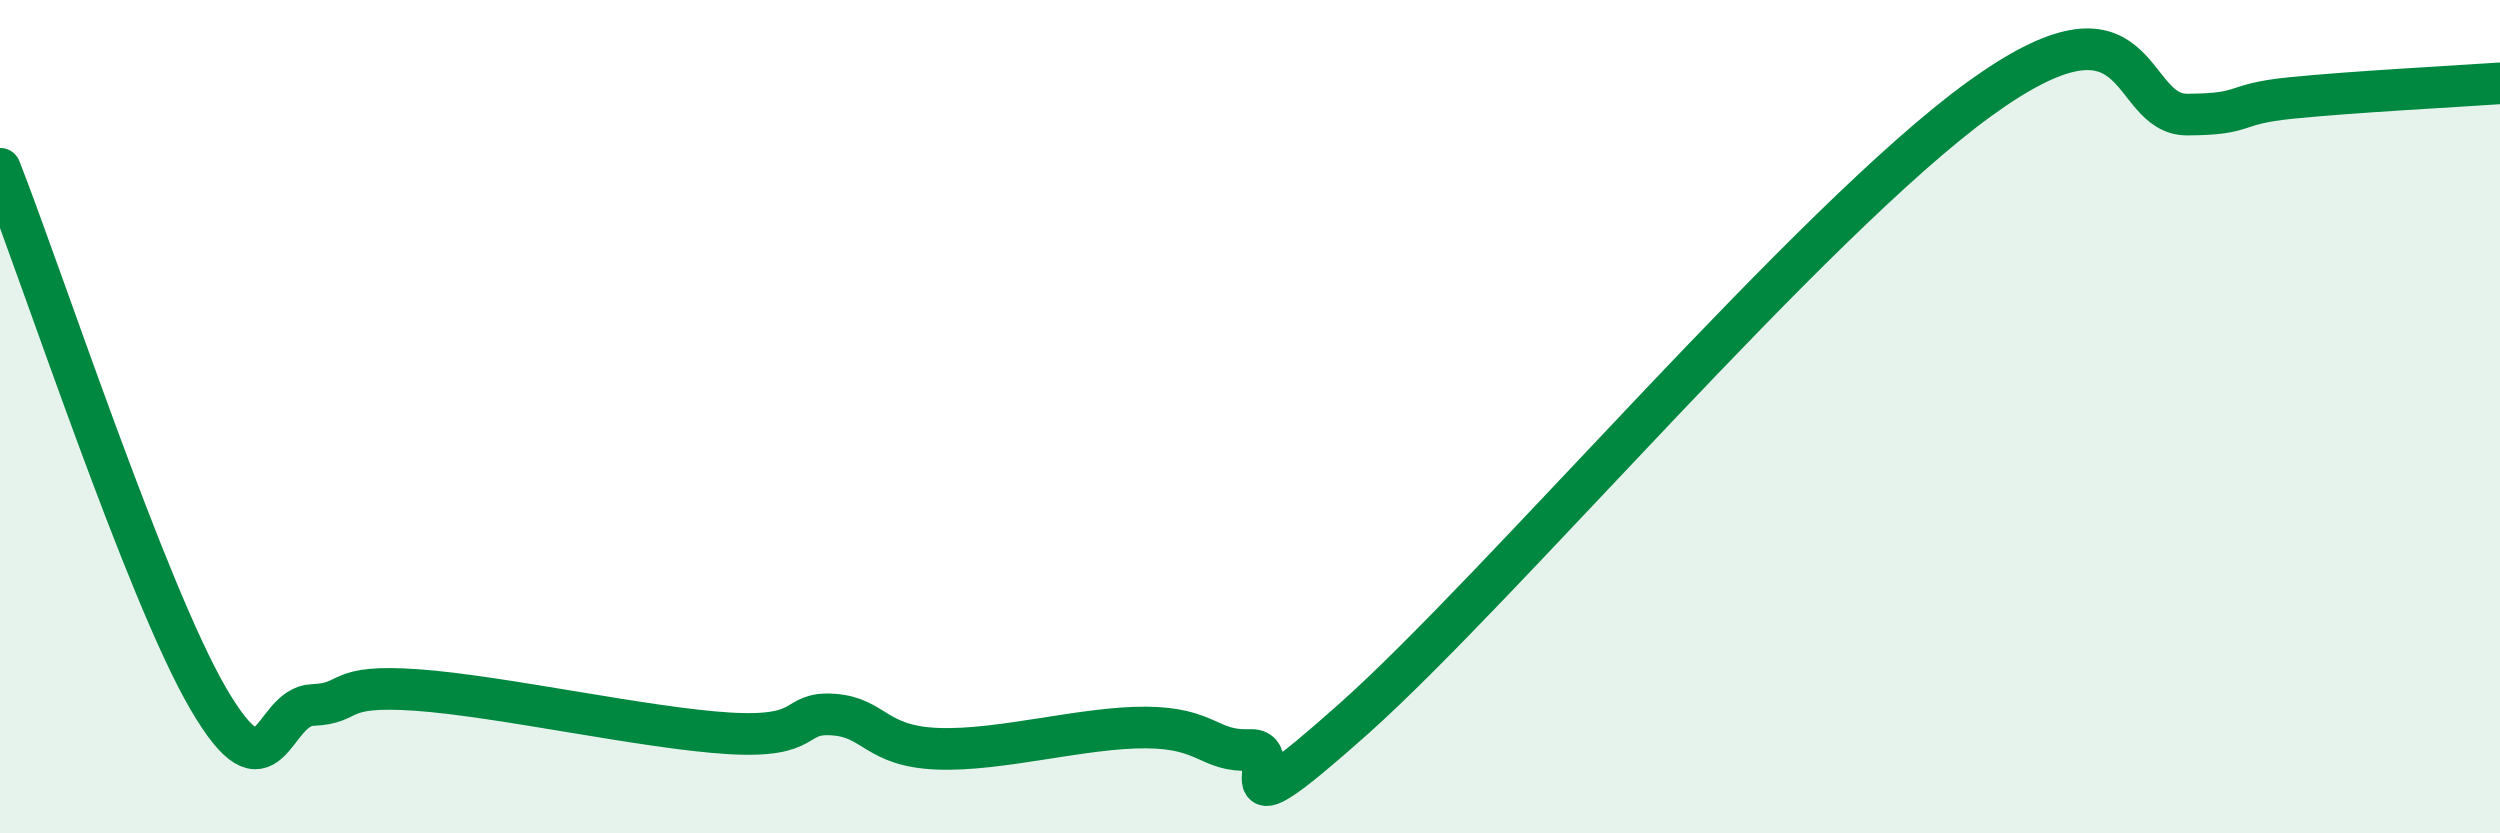
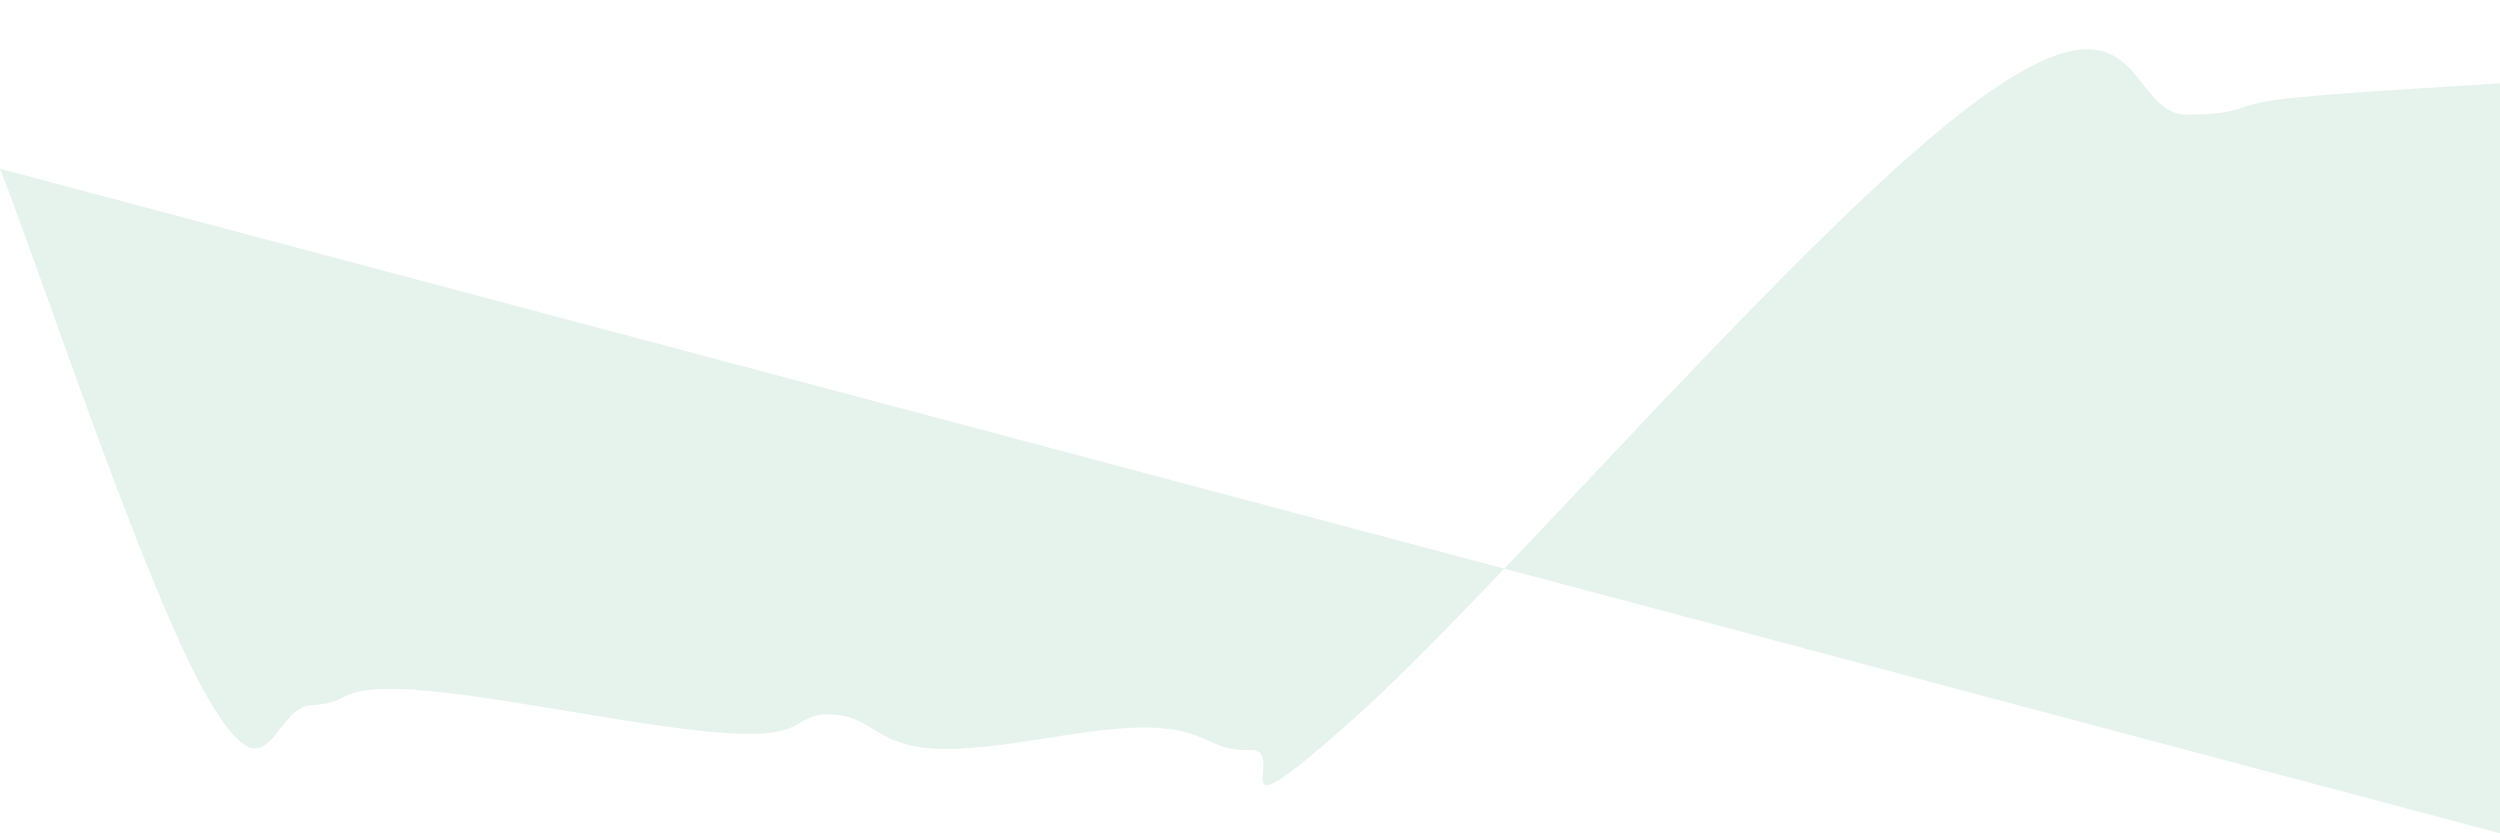
<svg xmlns="http://www.w3.org/2000/svg" width="60" height="20" viewBox="0 0 60 20">
-   <path d="M 0,4.05 C 1,6.59 3.5,14.2 5,16.77 C 6.5,19.34 6.5,16.96 7.5,16.92 C 8.5,16.88 8,16.42 10,16.56 C 12,16.7 15.5,17.48 17.5,17.6 C 19.5,17.72 19,17.08 20,17.15 C 21,17.22 21,17.91 22.5,17.97 C 24,18.03 26,17.45 27.5,17.46 C 29,17.47 29,18.04 30,18 C 31,17.96 29,20.36 32.5,17.24 C 36,14.12 43.5,5.28 47.5,2.38 C 51.5,-0.52 51,2.76 52.5,2.75 C 54,2.74 53.5,2.5 55,2.35 C 56.5,2.2 59,2.07 60,2L60 20L0 20Z" fill="#008740" opacity="0.1" stroke-linecap="round" stroke-linejoin="round" />
-   <path d="M 0,4.05 C 1,6.59 3.5,14.2 5,16.77 C 6.5,19.34 6.5,16.96 7.5,16.92 C 8.5,16.88 8,16.42 10,16.56 C 12,16.7 15.5,17.48 17.5,17.6 C 19.5,17.72 19,17.08 20,17.15 C 21,17.22 21,17.91 22.5,17.97 C 24,18.03 26,17.45 27.5,17.46 C 29,17.47 29,18.04 30,18 C 31,17.96 29,20.36 32.5,17.24 C 36,14.12 43.5,5.28 47.5,2.38 C 51.5,-0.52 51,2.76 52.5,2.75 C 54,2.74 53.5,2.5 55,2.35 C 56.5,2.2 59,2.07 60,2" stroke="#008740" stroke-width="1" fill="none" stroke-linecap="round" stroke-linejoin="round" />
+   <path d="M 0,4.05 C 1,6.59 3.5,14.2 5,16.77 C 6.5,19.34 6.5,16.96 7.5,16.92 C 8.5,16.88 8,16.42 10,16.56 C 12,16.7 15.5,17.48 17.5,17.6 C 19.5,17.72 19,17.08 20,17.15 C 21,17.22 21,17.91 22.5,17.97 C 24,18.03 26,17.45 27.5,17.46 C 29,17.47 29,18.04 30,18 C 31,17.96 29,20.36 32.5,17.24 C 36,14.12 43.5,5.28 47.5,2.38 C 51.5,-0.52 51,2.76 52.5,2.75 C 54,2.74 53.5,2.5 55,2.35 C 56.5,2.2 59,2.07 60,2L60 20Z" fill="#008740" opacity="0.1" stroke-linecap="round" stroke-linejoin="round" />
</svg>